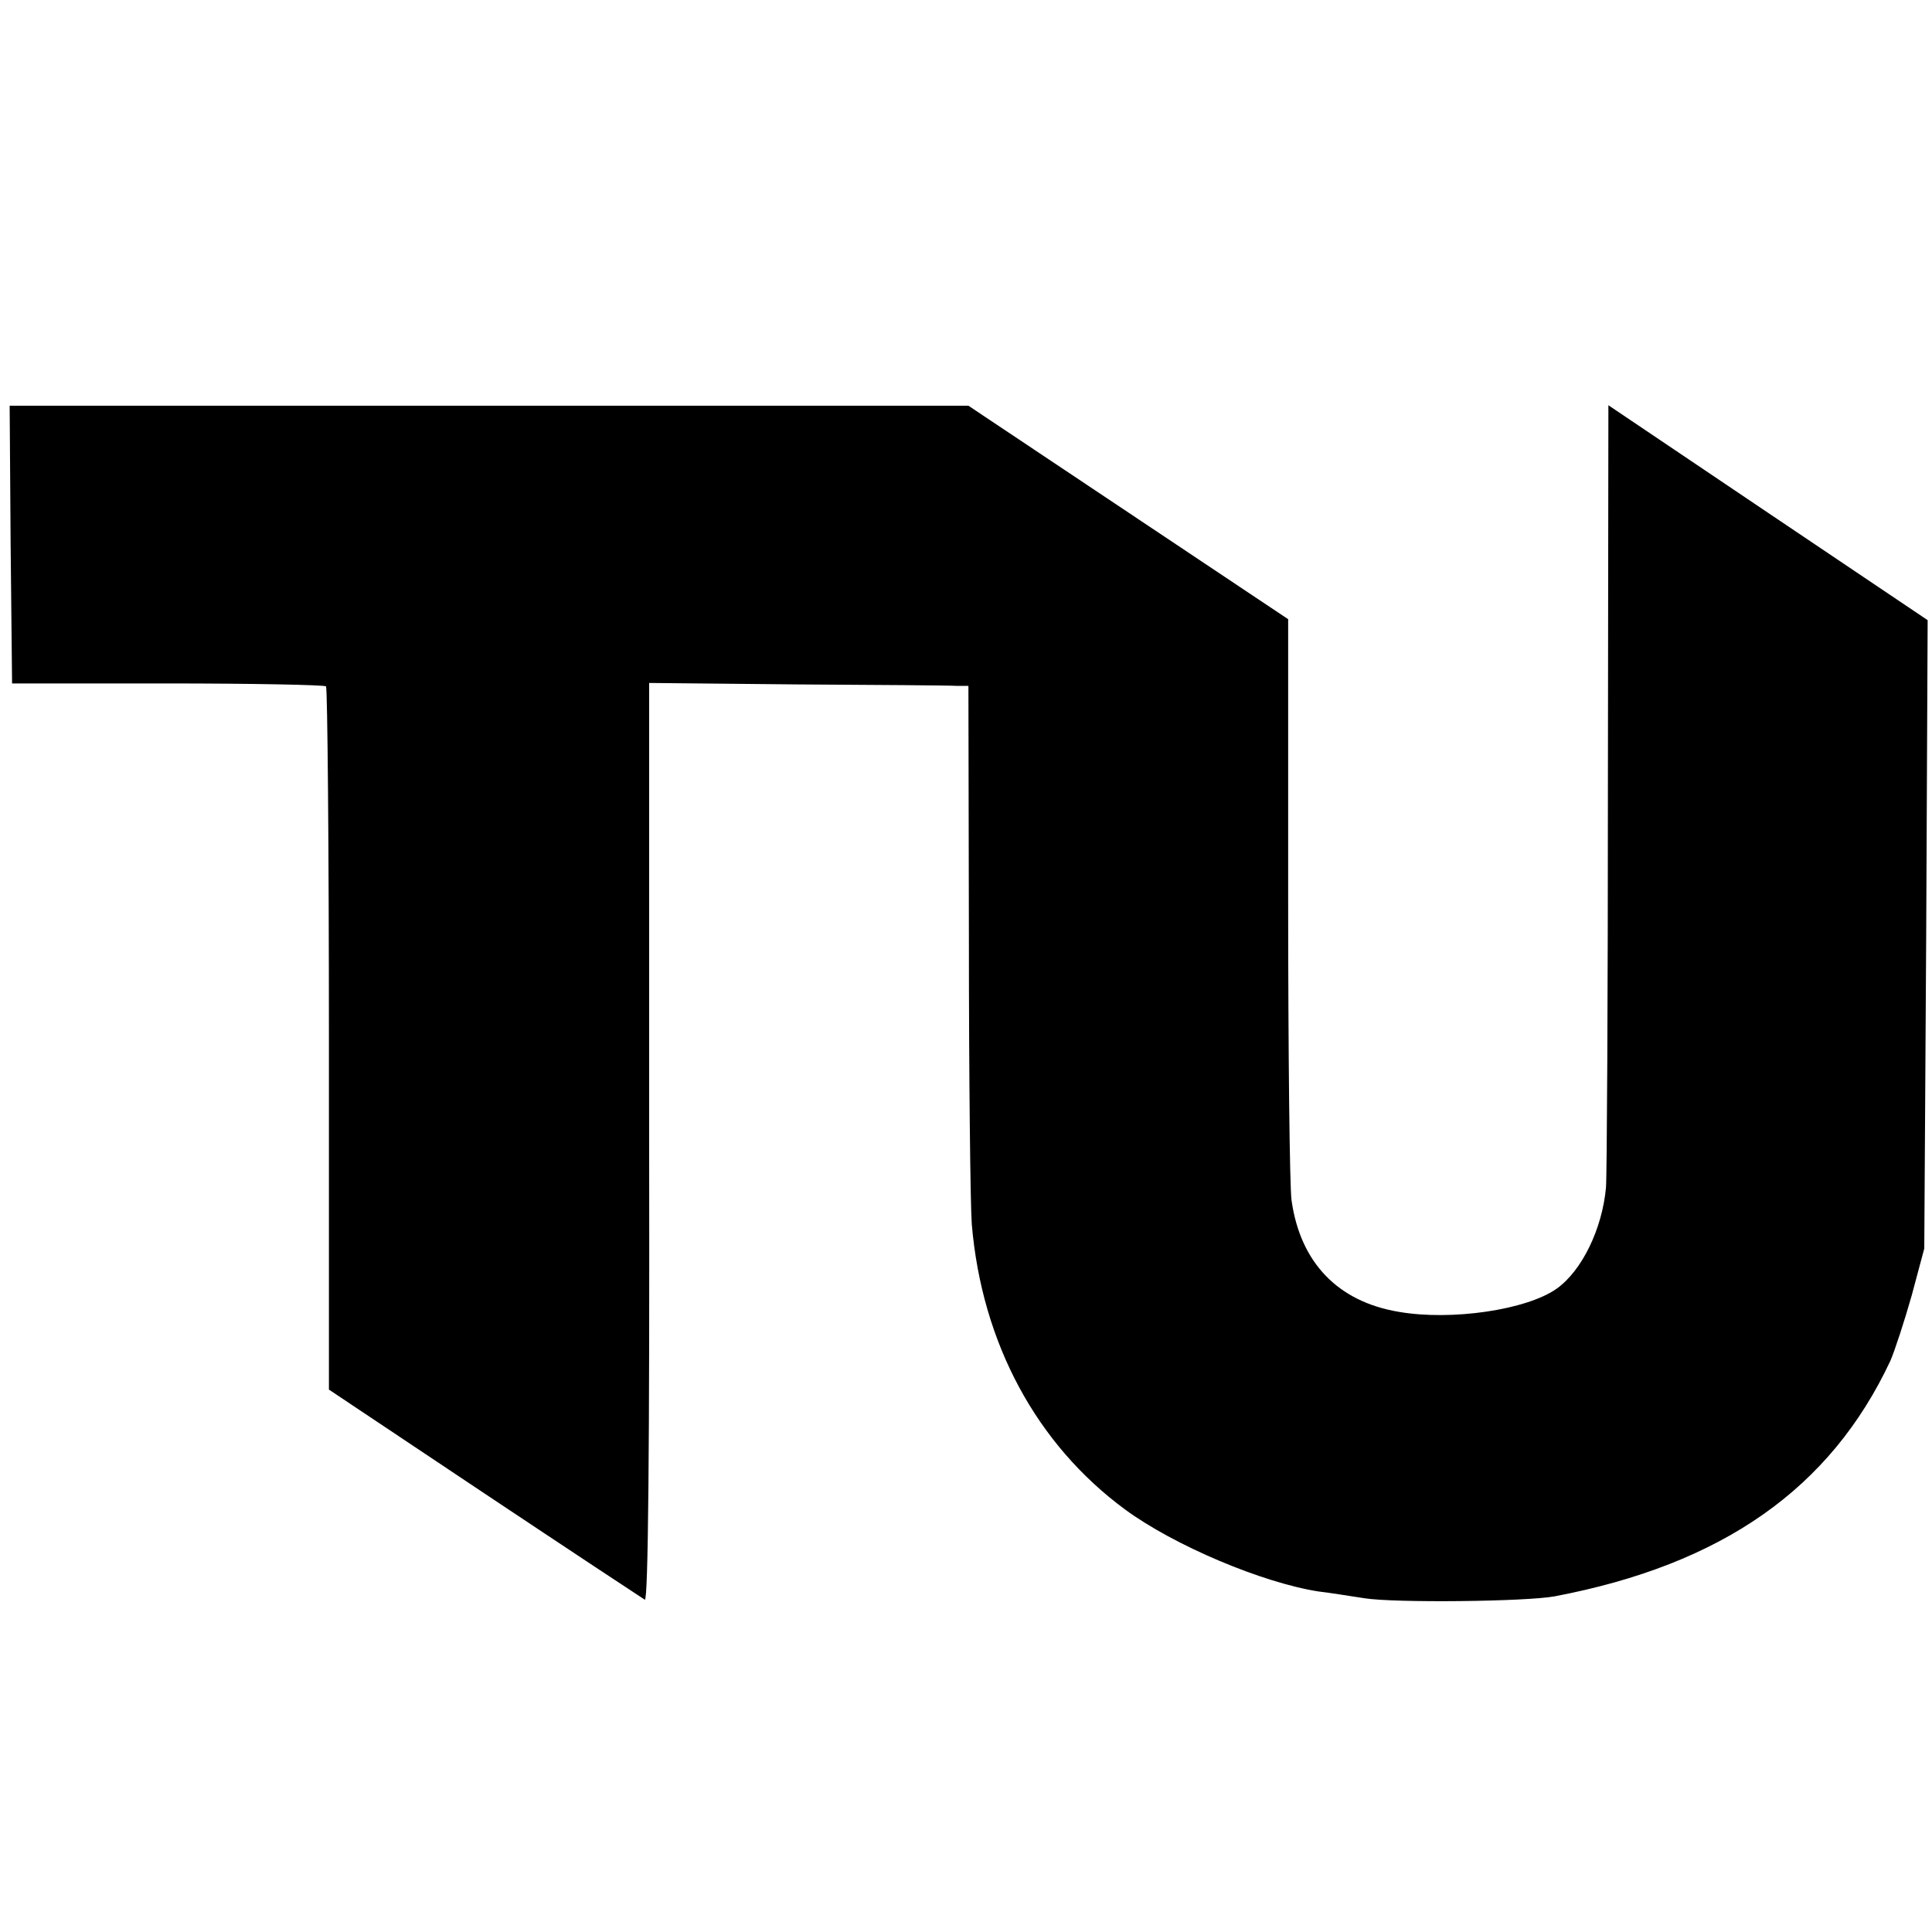
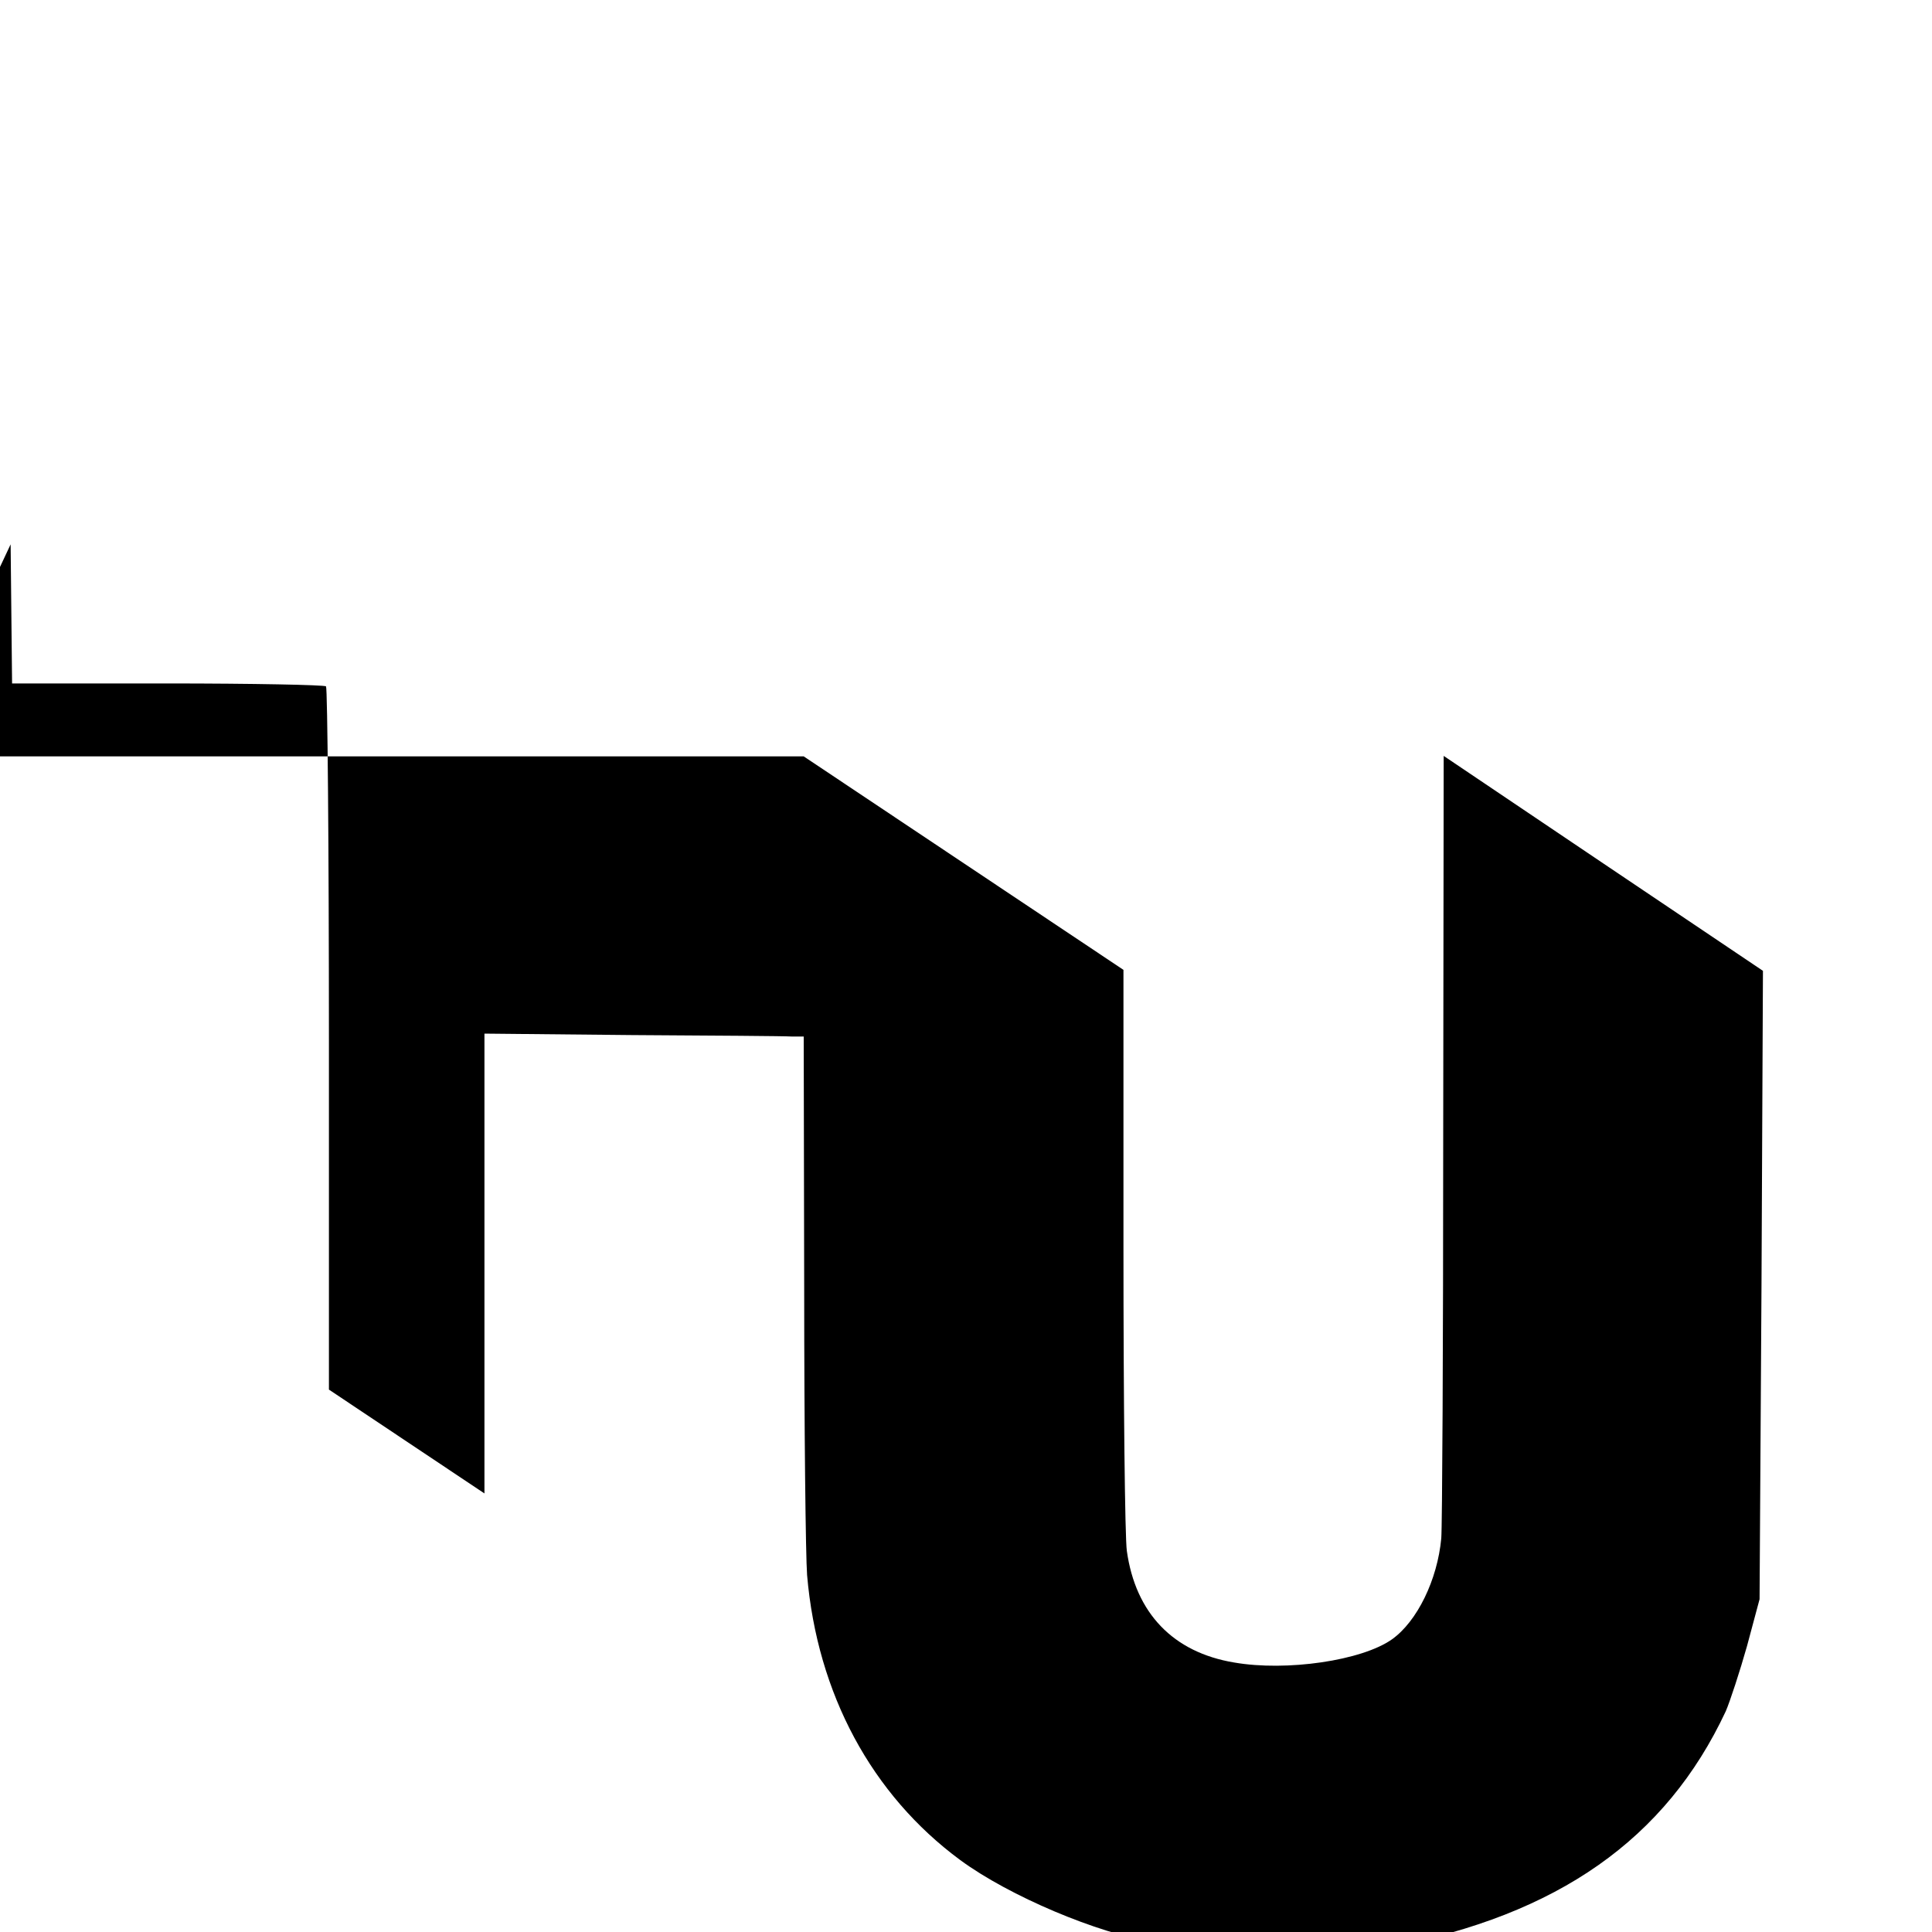
<svg xmlns="http://www.w3.org/2000/svg" version="1.0" width="400pt" height="400pt" viewBox="0 0 400 400" preserveAspectRatio="xMidYMid meet">
  <g transform="translate(0,400) scale(0.1,-0.1)" fill="#000000" stroke="none">
-     <path d="M22 2873 l3 -288 322 0 c177 0 324 -3 328 -6 3 -4 6 -333 6 -731 l0 -725 322 -215 c177 -118 327 -217 332 -220 7 -4 10 309 9 946 l0 952 305 -3 c168 -1 317 -2 331 -3 l25 0 1 -522 c0 -288 3 -554 6 -593 21 -246 134 -455 317 -590 102 -75 285 -152 401 -170 19 -2 62 -9 95 -14 63 -10 335 -7 394 4 347 66 571 223 695 488 9 21 29 82 44 135 l26 97 4 651 3 650 -330 222 -331 223 -1 -788 c0 -434 -2 -808 -4 -832 -8 -86 -50 -172 -102 -209 -62 -44 -218 -67 -327 -48 -126 21 -204 102 -222 231 -4 28 -7 310 -7 627 l0 576 -331 221 -331 221 -993 0 -992 0 2 -287z" />
+     <path d="M22 2873 l3 -288 322 0 c177 0 324 -3 328 -6 3 -4 6 -333 6 -731 l0 -725 322 -215 l0 952 305 -3 c168 -1 317 -2 331 -3 l25 0 1 -522 c0 -288 3 -554 6 -593 21 -246 134 -455 317 -590 102 -75 285 -152 401 -170 19 -2 62 -9 95 -14 63 -10 335 -7 394 4 347 66 571 223 695 488 9 21 29 82 44 135 l26 97 4 651 3 650 -330 222 -331 223 -1 -788 c0 -434 -2 -808 -4 -832 -8 -86 -50 -172 -102 -209 -62 -44 -218 -67 -327 -48 -126 21 -204 102 -222 231 -4 28 -7 310 -7 627 l0 576 -331 221 -331 221 -993 0 -992 0 2 -287z" />
  </g>
</svg>